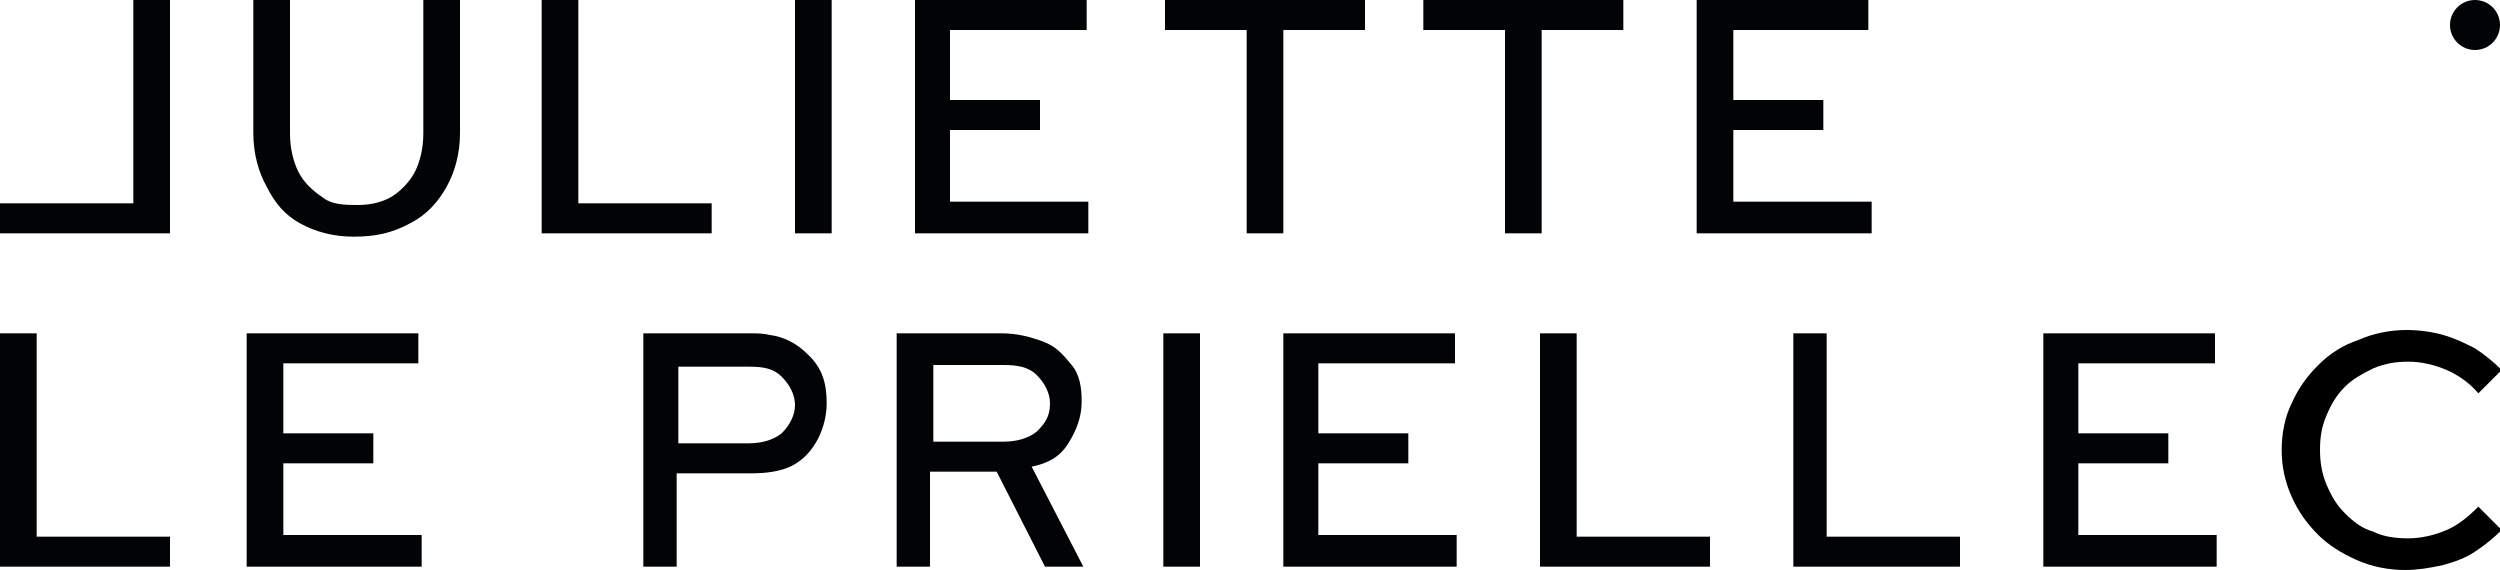
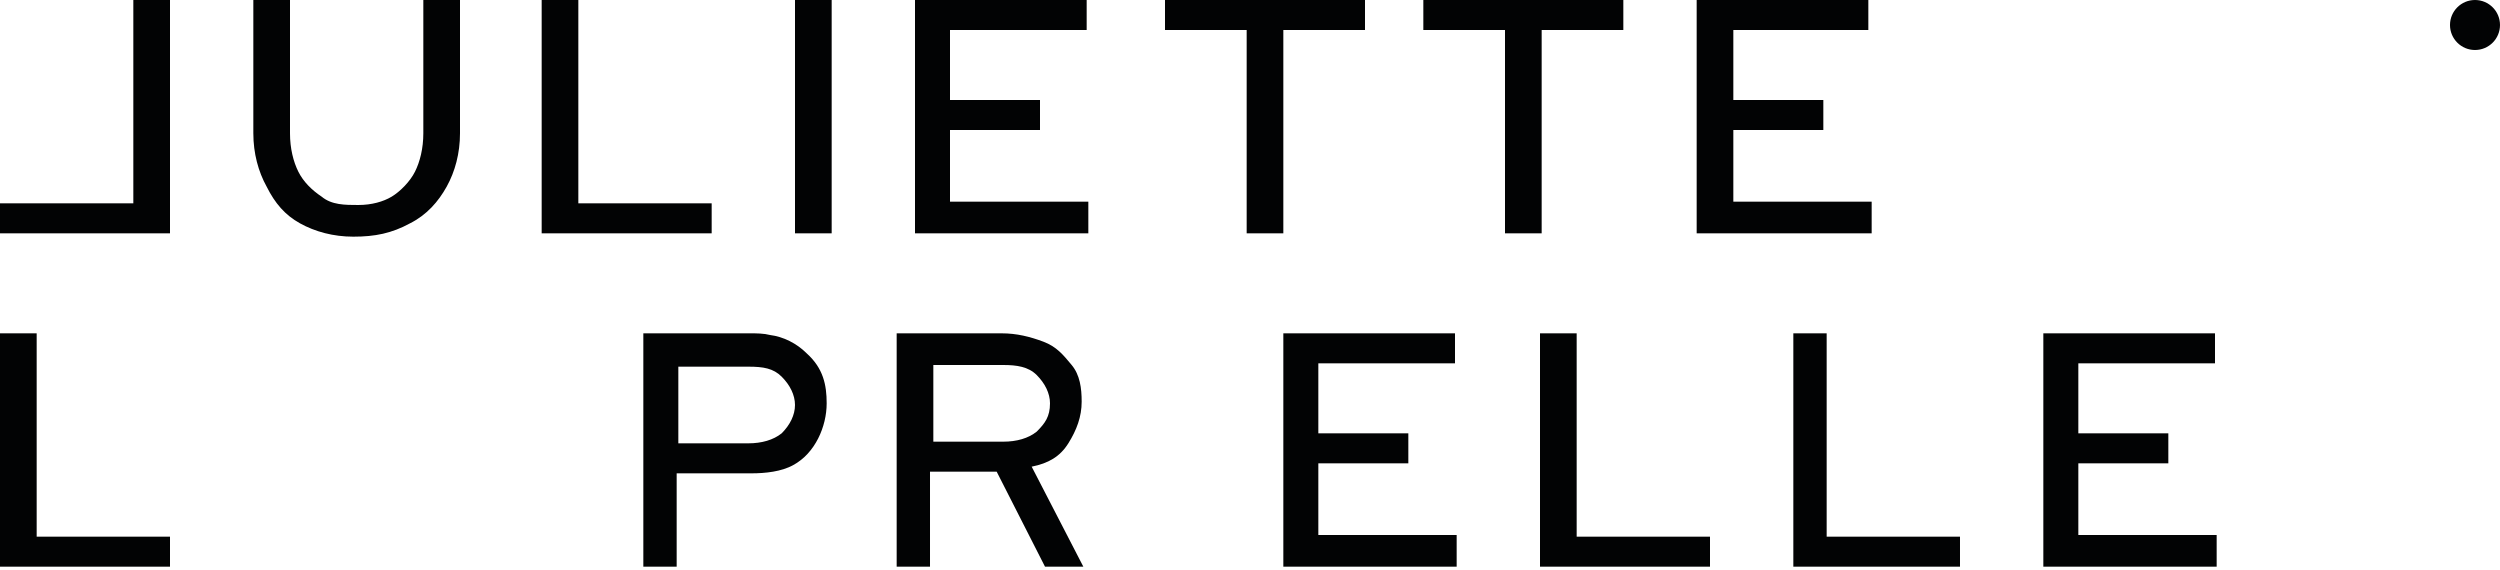
<svg xmlns="http://www.w3.org/2000/svg" version="1.1" id="Calque_1" x="0px" y="0px" viewBox="0 0 150 34.2" style="enable-background:new 0 0 150 34.2;" xml:space="preserve">
  <style type="text/css">
	.st0{fill:#020304;}
</style>
  <g>
    <path class="st0" d="M21.2,14.2c-1.2,0-2.3-0.3-3.2-0.8c-0.9-0.5-1.5-1.2-2-2.2c-0.5-0.9-0.8-2-0.8-3.2V0h2.2v8   c0,0.9,0.2,1.7,0.5,2.3c0.3,0.6,0.8,1.1,1.4,1.5c0.6,0.5,1.4,0.5,2.2,0.5c0.8,0,1.5-0.2,2-0.5c0.5-0.3,1.1-0.9,1.4-1.5   c0.3-0.6,0.5-1.4,0.5-2.3V0h2.2v8c0,1.2-0.3,2.3-0.8,3.2c-0.5,0.9-1.2,1.7-2.2,2.2C23.5,14,22.5,14.2,21.2,14.2z" />
    <path class="st0" d="M32.5,14V0h2.2v12.2h8V14H32.5z" />
    <path class="st0" d="M47.7,14V0h2.2v14H47.7z" />
    <path class="st0" d="M54.9,14V0h10.3v1.8h-8.2V6h5.4v1.8h-5.4v4.3h8.3V14H54.9z" />
    <path class="st0" d="M74.8,14V1.8h-4.9V0h12v1.8h-4.9V14H74.8z" />
    <path class="st0" d="M90.3,14V1.8h-4.9V0h12v1.8h-4.9V14H90.3z" />
    <path class="st0" d="M101.8,14V0h10.3v1.8H104V6h5.4v1.8H104v4.3h8.3V14H101.8z" />
    <path class="st0" d="M0,34V20h2.2v12.2h8V34H0z" />
-     <path class="st0" d="M14.8,34V20h10.3v1.8H17V26h5.4v1.8H17v4.3h8.3V34H14.8L14.8,34z" />
    <path class="st0" d="M38.6,34V20H45c0.4,0,0.8,0,1.2,0.1c0.8,0.1,1.6,0.5,2.2,1.1c1,0.9,1.2,1.9,1.2,3c0,1.4-0.7,3-2,3.7   c-0.7,0.4-1.7,0.5-2.5,0.5h-4.5V34H38.6L38.6,34z M40.7,26.6h4.2c0.8,0,1.5-0.2,2-0.6c0.5-0.5,0.8-1.1,0.8-1.7   c0-0.6-0.3-1.2-0.8-1.7c-0.5-0.5-1.1-0.6-2-0.6h-4.2V26.6z" />
    <path class="st0" d="M53.8,34V20h6.3c0.9,0,1.7,0.2,2.5,0.5c0.8,0.3,1.2,0.8,1.7,1.4c0.5,0.6,0.6,1.4,0.6,2.2   c0,0.9-0.3,1.7-0.8,2.5c-0.5,0.8-1.2,1.2-2.2,1.4l3.1,6h-2.3l-2.9-5.7h-4v5.7L53.8,34L53.8,34z M56,26.5h4.2c0.8,0,1.5-0.2,2-0.6   c0.5-0.5,0.8-0.9,0.8-1.7c0-0.6-0.3-1.2-0.8-1.7c-0.5-0.5-1.2-0.6-2-0.6H56V26.5z" />
-     <path class="st0" d="M69.8,34V20H72v14H69.8z" />
    <path class="st0" d="M77,34V20h10.3v1.8h-8.2V26h5.4v1.8h-5.4v4.3h8.3V34H77L77,34z" />
    <path class="st0" d="M92.4,34V20h2.2v12.2h8V34C102.7,34,92.4,34,92.4,34z" />
    <path class="st0" d="M107.6,34V20h2v12.2h8V34C117.7,34,107.6,34,107.6,34z" />
    <path class="st0" d="M122.6,34V20h10.3v1.8h-8.2V26h5.4v1.8h-5.4v4.3h8.3V34H122.6L122.6,34z" />
    <circle class="st0" cx="148.5" cy="1.5" r="1.5" />
    <path class="st0" d="M10.2,14V0L8,0v12.2H0L0,14H10.2z" />
-     <path d="M144.3,34.2c-1,0-2-0.2-2.9-0.6c-0.9-0.4-1.7-0.9-2.3-1.5c-0.7-0.7-1.2-1.4-1.6-2.3c-0.4-0.9-0.6-1.8-0.6-2.8   c0-1,0.2-2,0.6-2.8c0.4-0.9,0.9-1.6,1.6-2.3c0.7-0.7,1.5-1.2,2.4-1.5c0.9-0.4,1.9-0.6,2.9-0.6c0.7,0,1.5,0.1,2.2,0.3   c0.7,0.2,1.3,0.5,1.9,0.8c0.6,0.4,1.1,0.8,1.6,1.3l-1.4,1.4c-0.5-0.6-1.2-1.1-1.9-1.4c-0.7-0.3-1.5-0.5-2.3-0.5   c-0.7,0-1.4,0.1-2.1,0.4c-0.6,0.3-1.2,0.6-1.7,1.1c-0.5,0.5-0.8,1-1.1,1.7s-0.4,1.3-0.4,2.1c0,0.7,0.1,1.4,0.4,2.1s0.6,1.2,1.1,1.7   c0.5,0.5,1,0.9,1.7,1.1c0.6,0.3,1.3,0.4,2.1,0.4c0.8,0,1.6-0.2,2.3-0.5c0.7-0.3,1.3-0.8,1.9-1.4l1.4,1.4c-0.5,0.5-1,0.9-1.6,1.3   c-0.6,0.4-1.2,0.6-1.9,0.8C145.7,34.1,145,34.2,144.3,34.2z" />
  </g>
</svg>